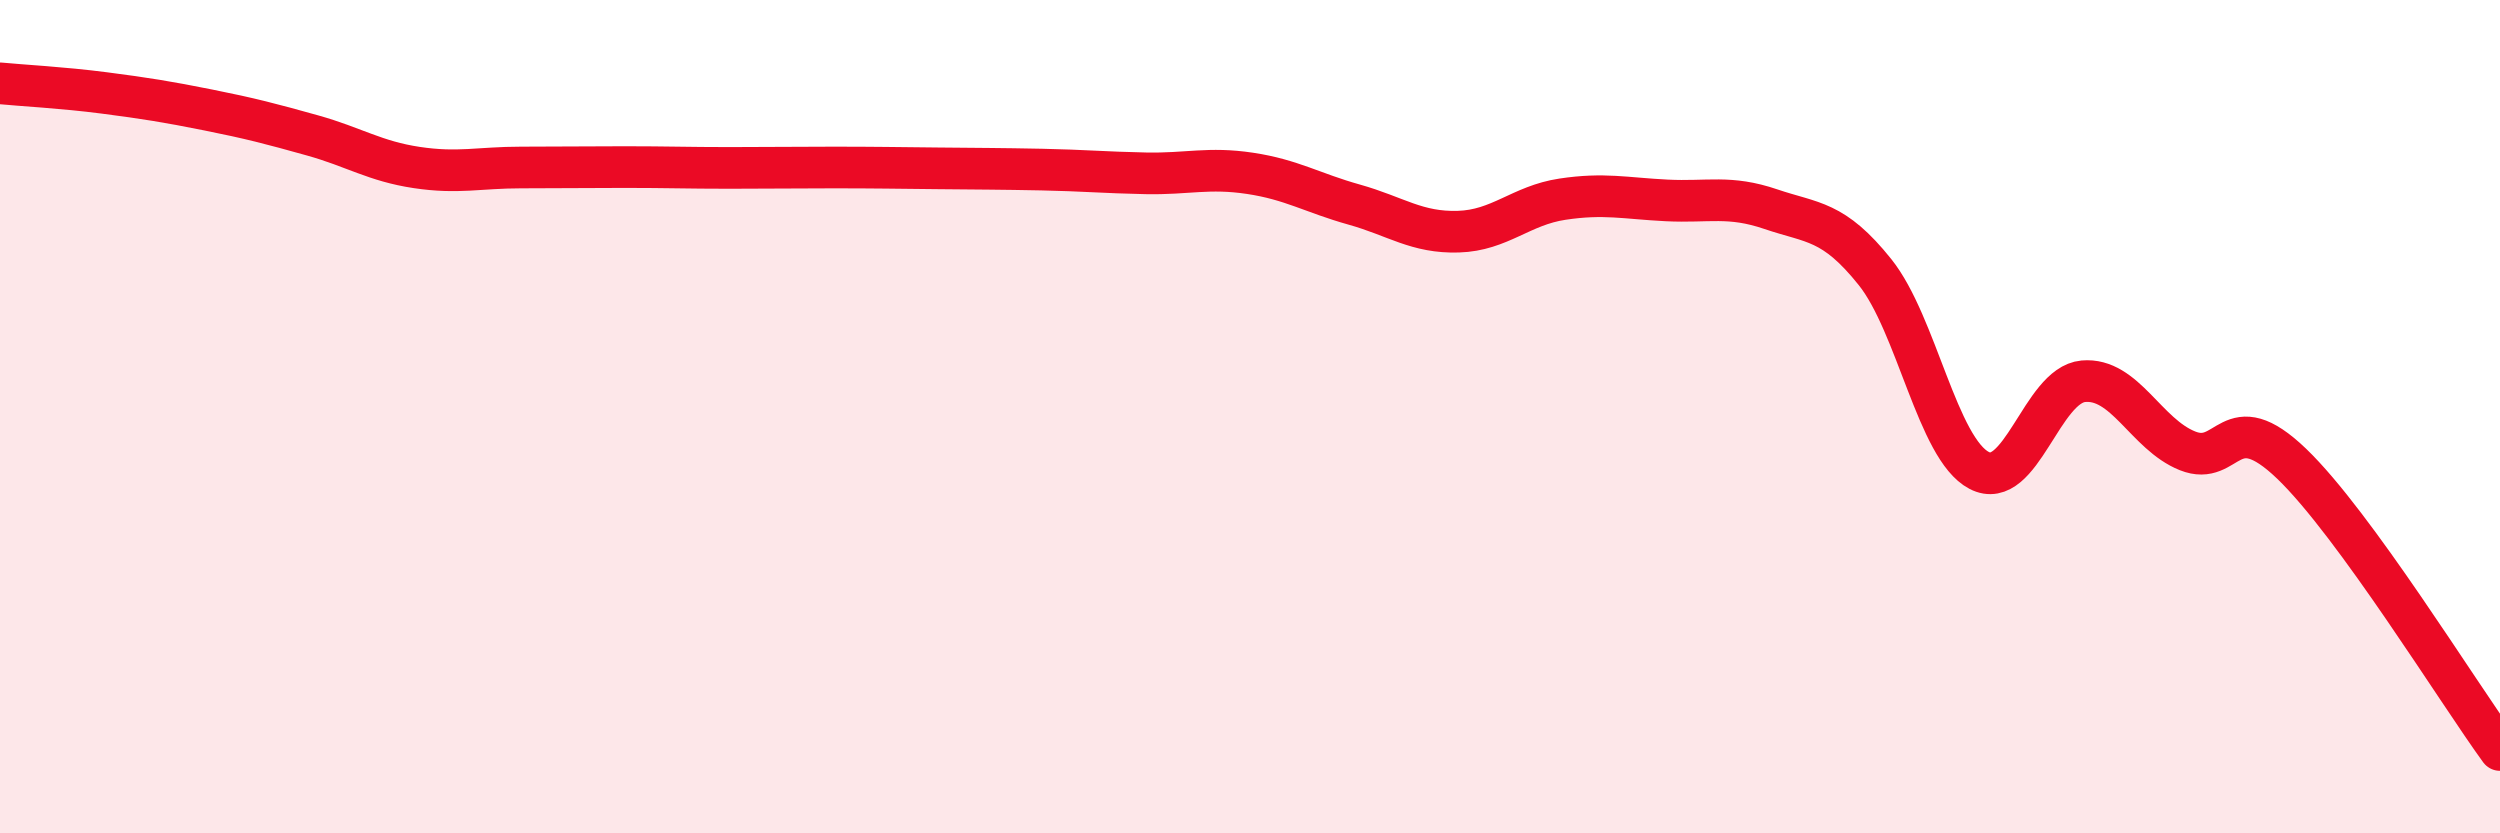
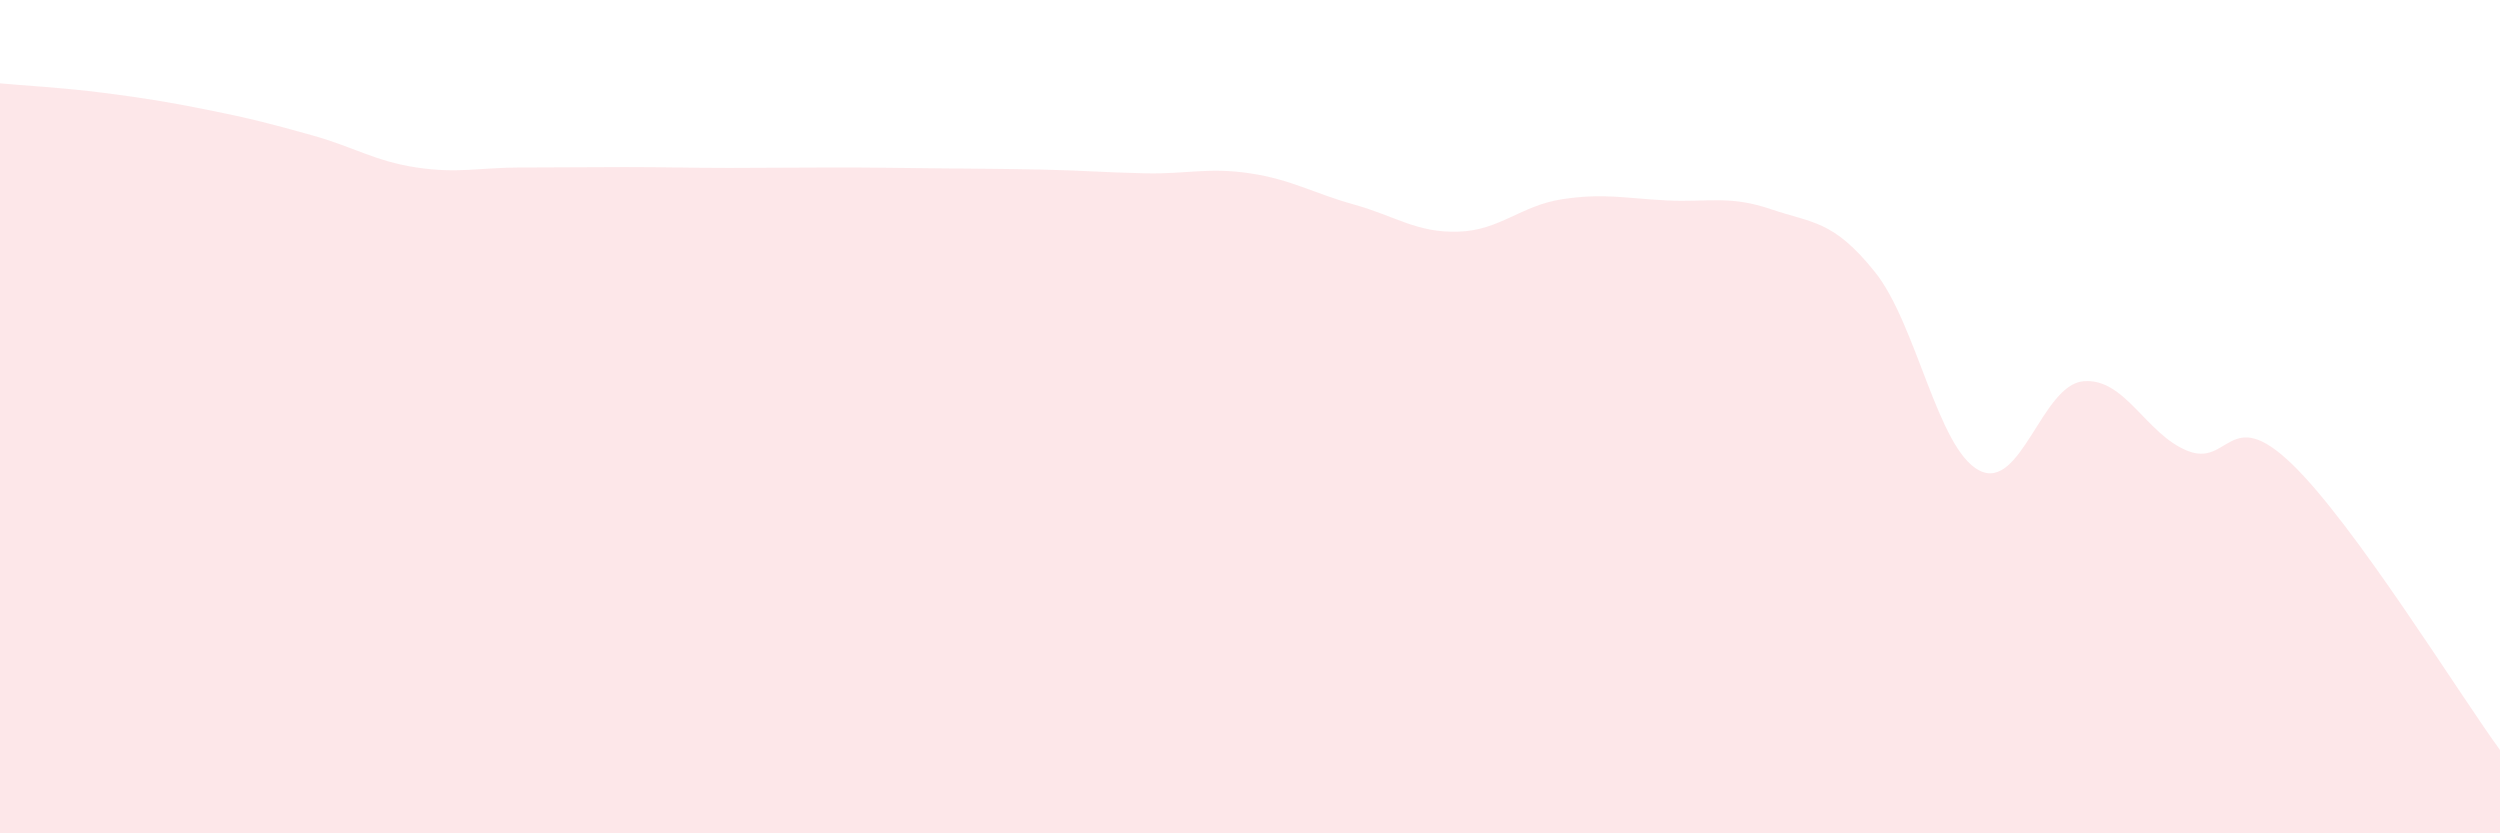
<svg xmlns="http://www.w3.org/2000/svg" width="60" height="20" viewBox="0 0 60 20">
  <path d="M 0,2 C 0.5,2.05 1.5,2.1 2.5,2.23 C 3.5,2.36 4,2.44 5,2.64 C 6,2.84 6.5,2.97 7.5,3.25 C 8.5,3.53 9,3.87 10,4.02 C 11,4.17 11.5,4.02 12.5,4.02 C 13.5,4.02 14,4.01 15,4.01 C 16,4.01 16.5,4.03 17.5,4.03 C 18.5,4.03 19,4.02 20,4.02 C 21,4.02 21.5,4.03 22.5,4.04 C 23.5,4.05 24,4.05 25,4.07 C 26,4.09 26.5,4.14 27.5,4.16 C 28.5,4.18 29,4.01 30,4.16 C 31,4.31 31.5,4.63 32.5,4.91 C 33.5,5.19 34,5.59 35,5.56 C 36,5.53 36.5,4.93 37.5,4.78 C 38.5,4.63 39,4.76 40,4.81 C 41,4.86 41.5,4.68 42.5,5.02 C 43.5,5.36 44,5.28 45,6.53 C 46,7.78 46.5,10.77 47.5,11.29 C 48.5,11.81 49,9.24 50,9.15 C 51,9.06 51.5,10.42 52.5,10.82 C 53.5,11.22 53.5,9.69 55,11.13 C 56.5,12.57 59,16.63 60,18L60 20L0 20Z" fill="#EB0A25" opacity="0.1" stroke-linecap="round" stroke-linejoin="round" />
-   <path d="M 0,2 C 0.5,2.05 1.5,2.1 2.5,2.23 C 3.5,2.36 4,2.44 5,2.64 C 6,2.84 6.5,2.97 7.5,3.25 C 8.5,3.53 9,3.87 10,4.02 C 11,4.17 11.5,4.02 12.5,4.02 C 13.5,4.02 14,4.01 15,4.01 C 16,4.01 16.5,4.03 17.5,4.03 C 18.5,4.03 19,4.02 20,4.02 C 21,4.02 21.5,4.03 22.5,4.04 C 23.5,4.05 24,4.05 25,4.07 C 26,4.09 26.5,4.14 27.5,4.16 C 28.5,4.18 29,4.01 30,4.16 C 31,4.31 31.5,4.63 32.5,4.91 C 33.5,5.19 34,5.59 35,5.56 C 36,5.53 36.5,4.93 37.5,4.78 C 38.5,4.63 39,4.76 40,4.81 C 41,4.86 41.5,4.68 42.5,5.02 C 43.5,5.36 44,5.28 45,6.53 C 46,7.78 46.5,10.77 47.5,11.29 C 48.5,11.81 49,9.24 50,9.15 C 51,9.06 51.5,10.42 52.5,10.82 C 53.5,11.22 53.5,9.69 55,11.13 C 56.5,12.57 59,16.63 60,18" stroke="#EB0A25" stroke-width="1" fill="none" stroke-linecap="round" stroke-linejoin="round" />
</svg>